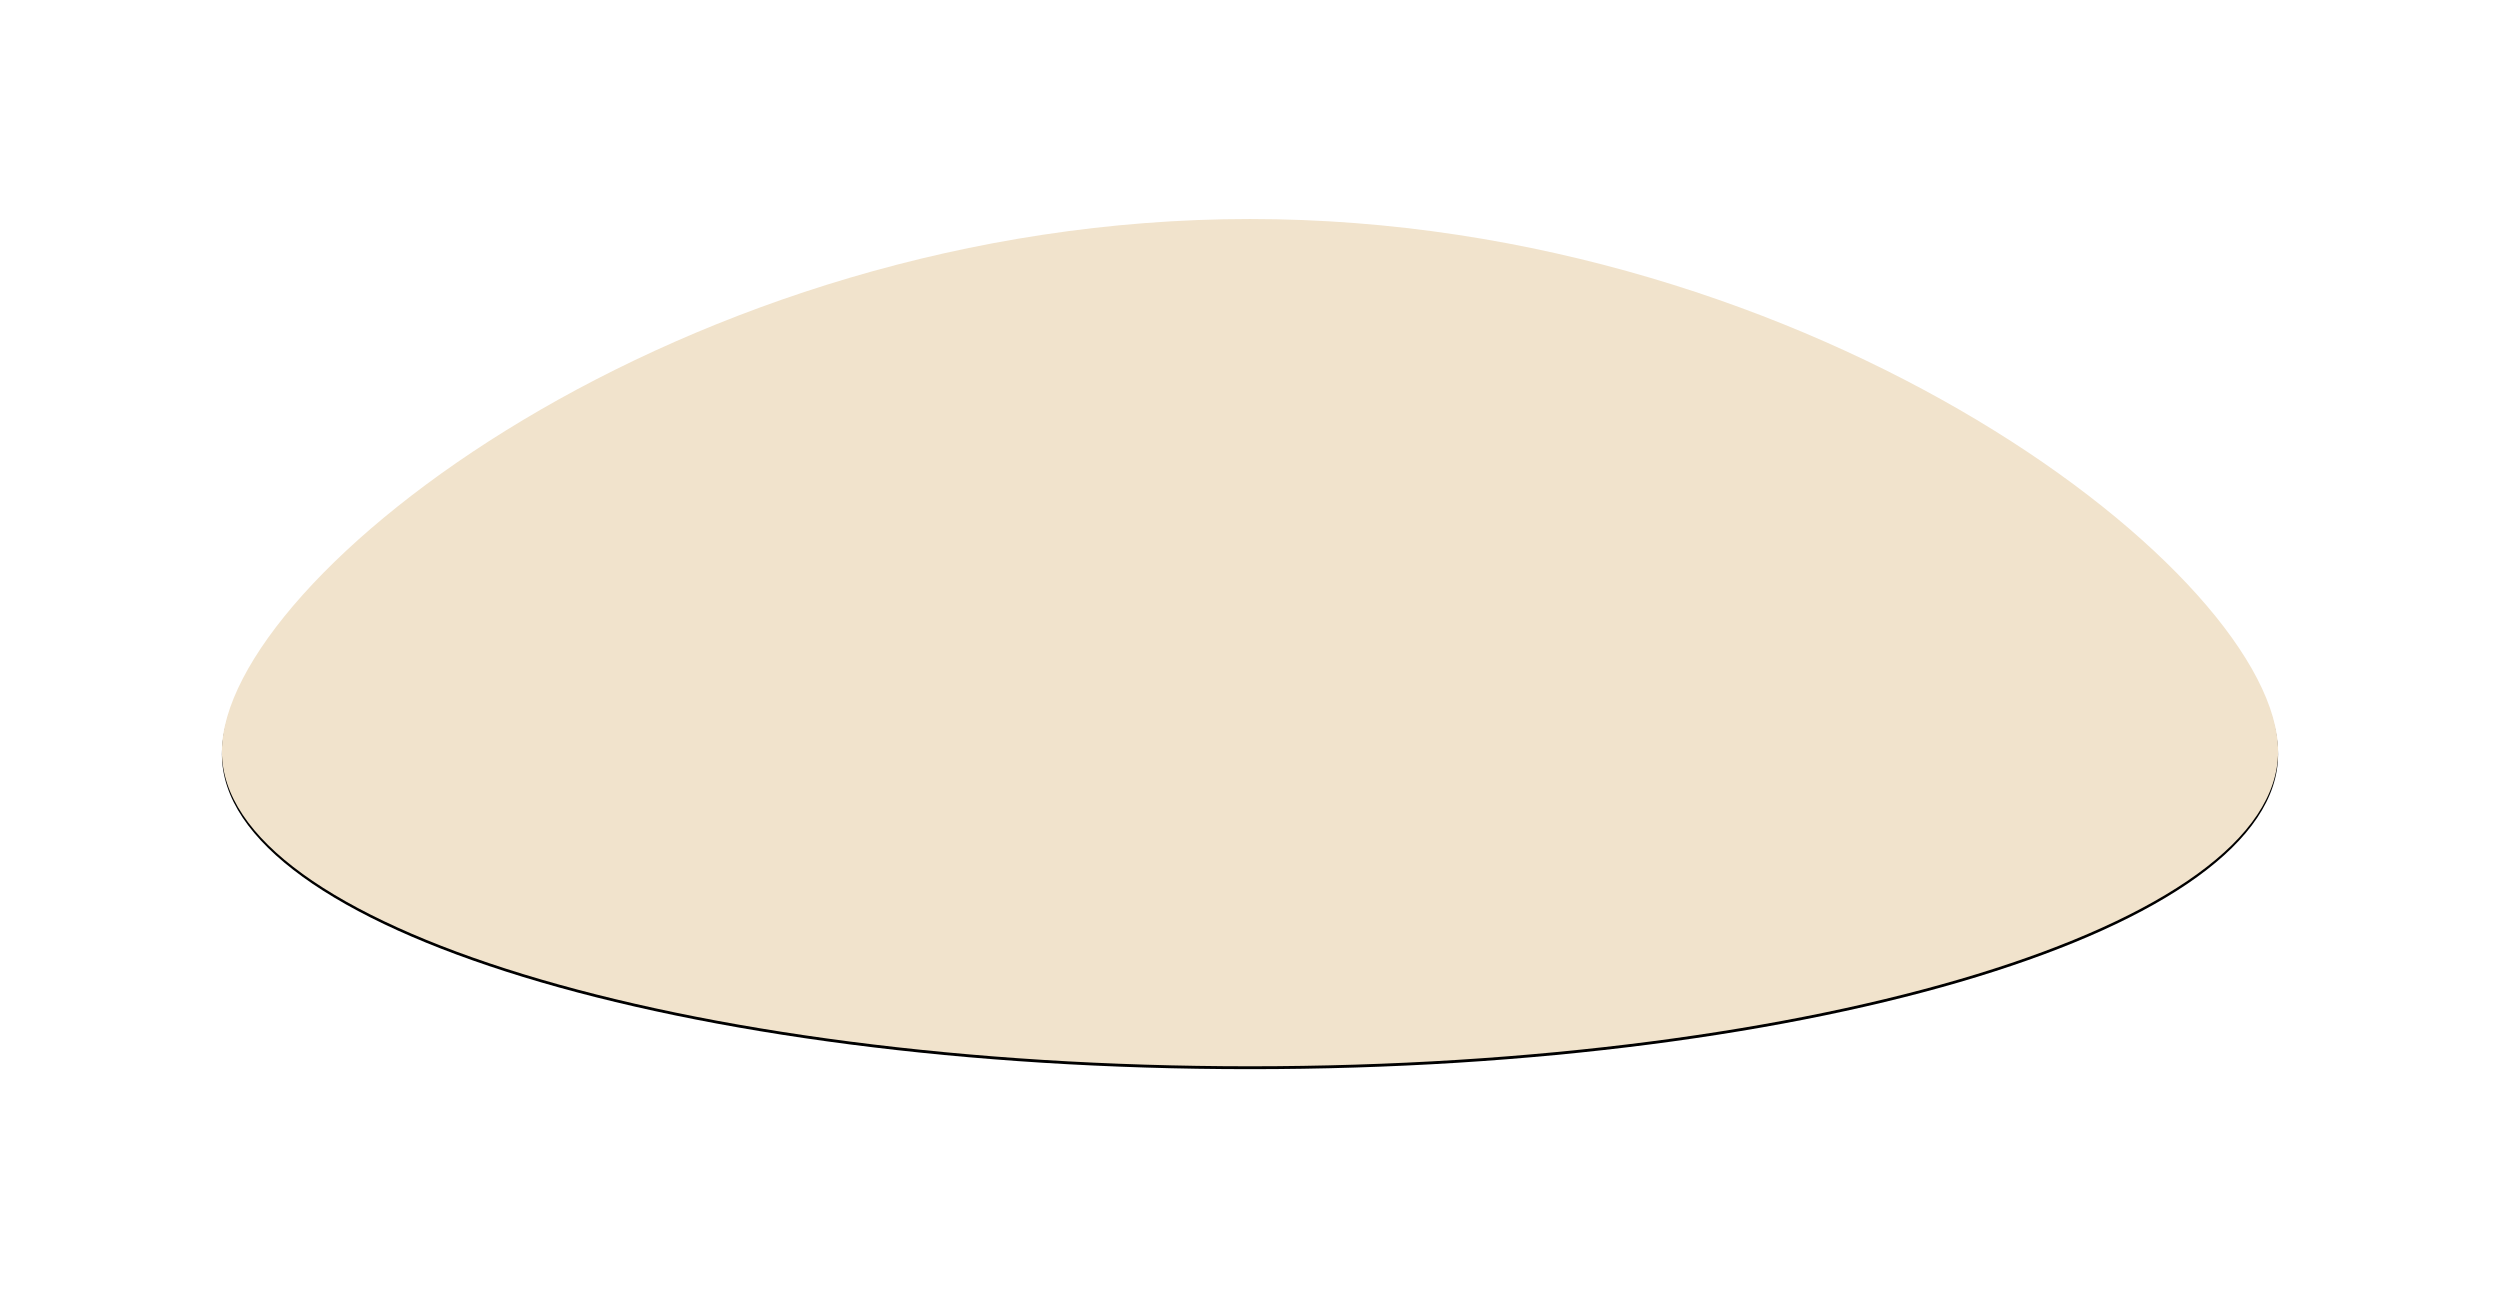
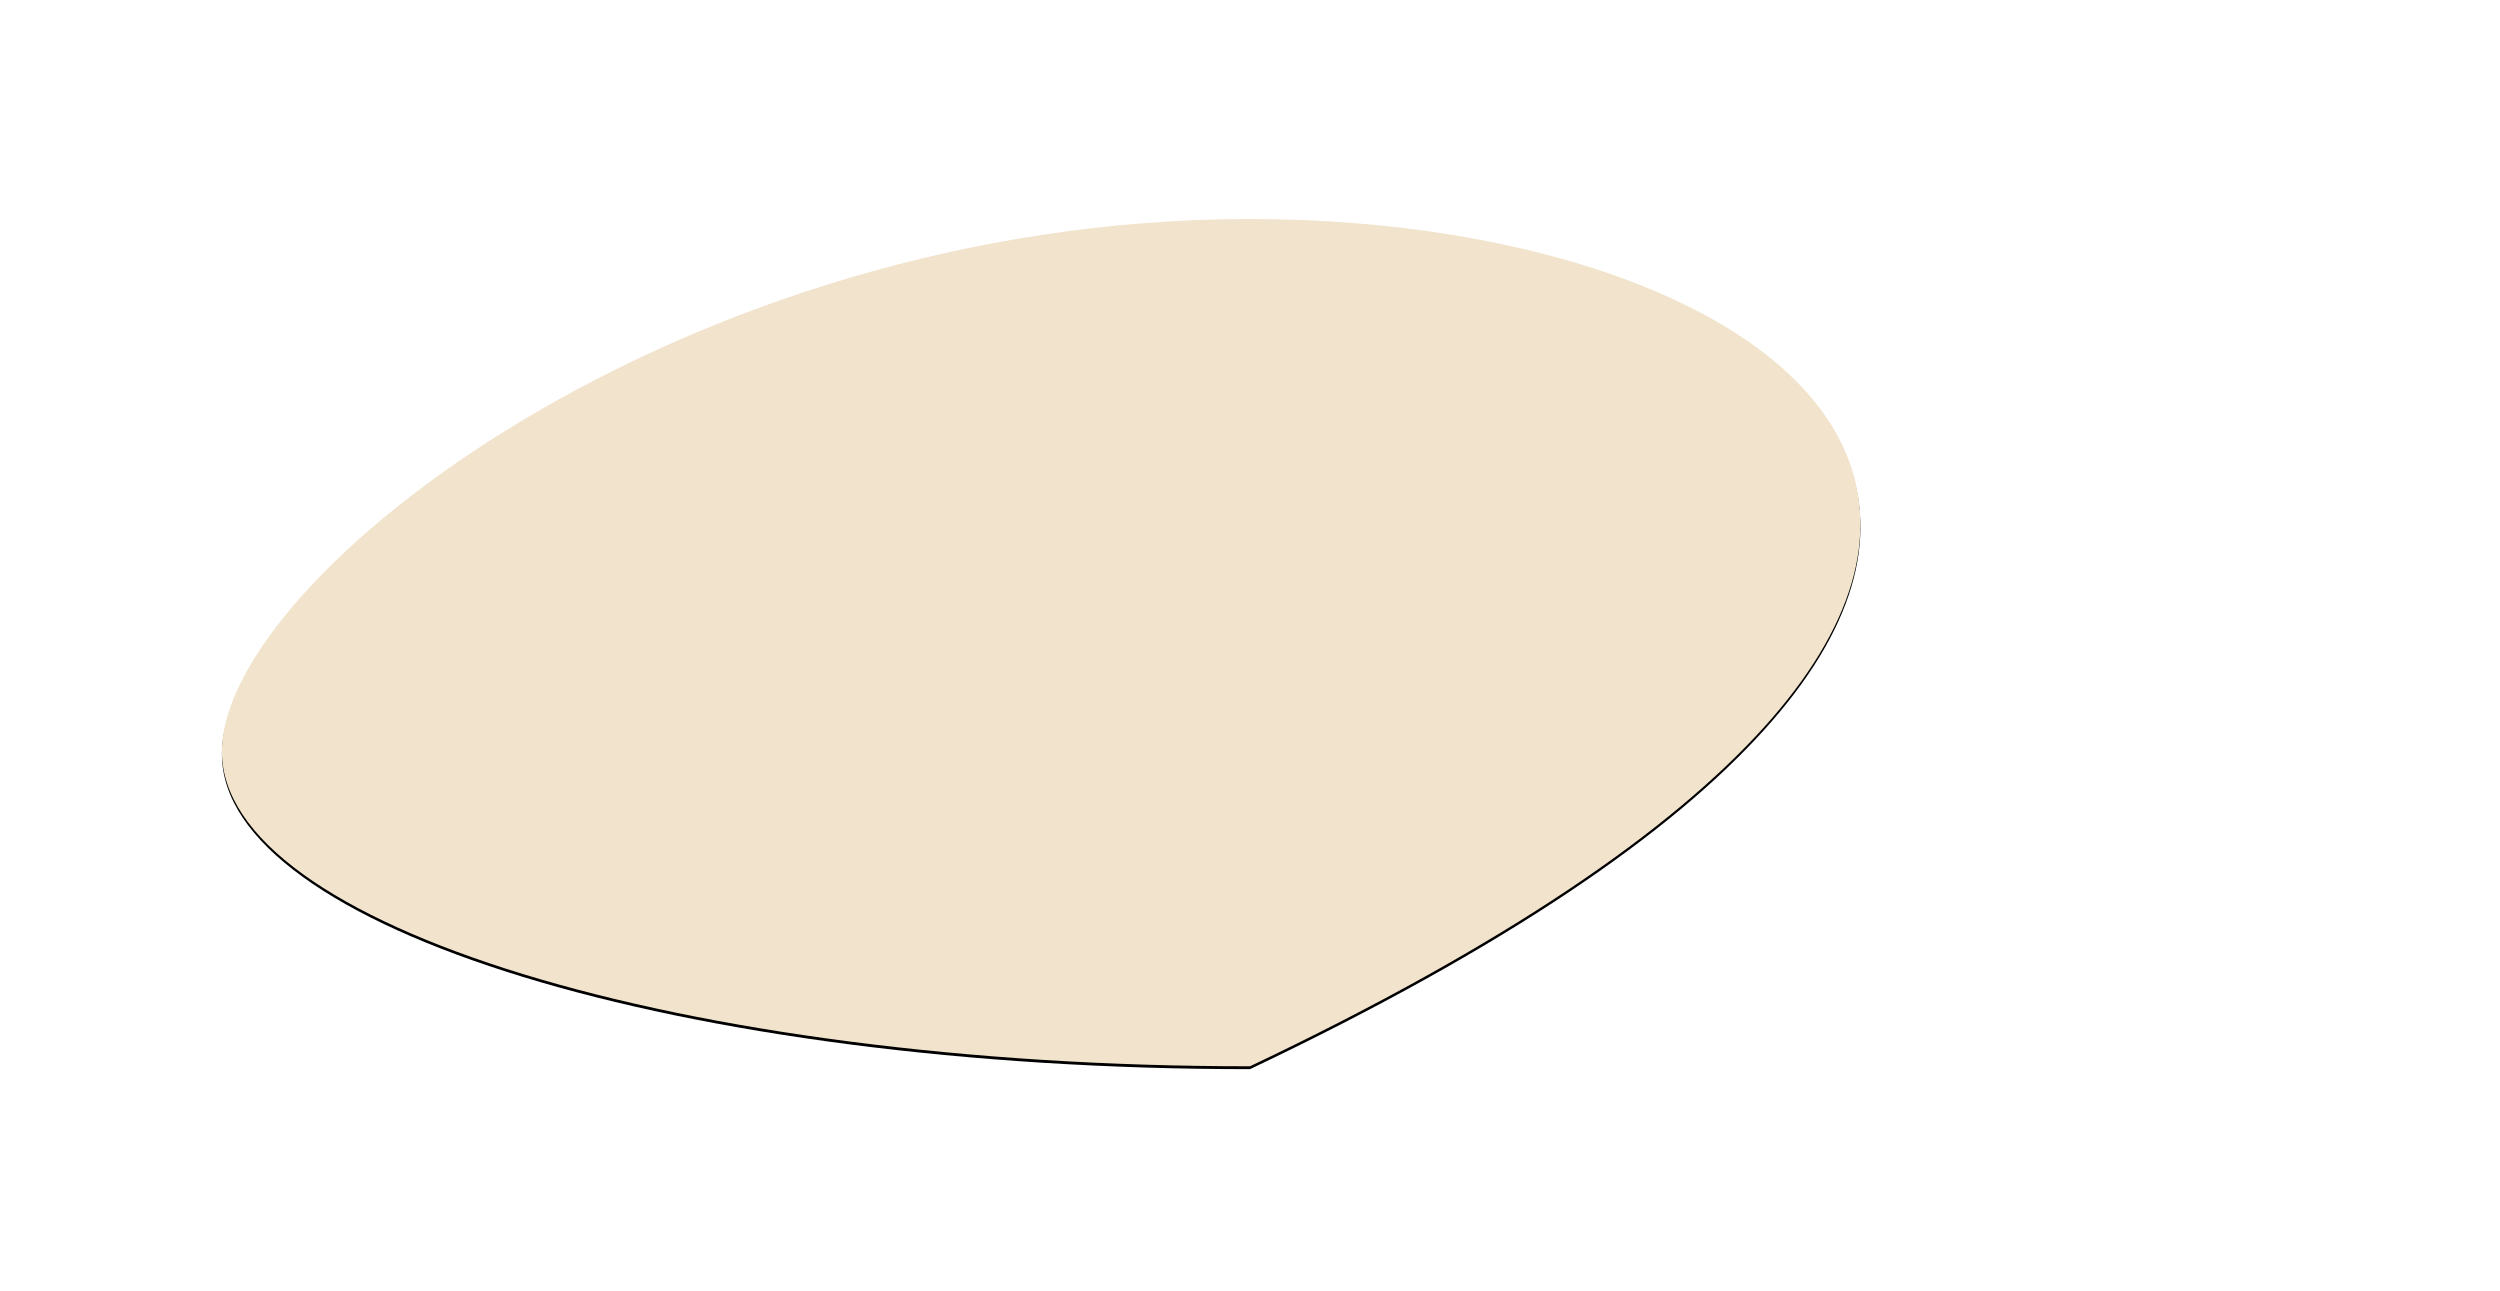
<svg xmlns="http://www.w3.org/2000/svg" xmlns:xlink="http://www.w3.org/1999/xlink" width="1735px" height="896px" viewBox="0 0 1735 896" version="1.1">
  <title>Oval</title>
  <defs>
-     <path d="M867.5,740 C1261.555,740 1581,642.174 1581,521.5 C1581,400.826 1261.555,152 867.5,152 C473.445,152 154,400.826 154,521.5 C154,642.174 473.445,740 867.5,740 Z" id="path-1" />
+     <path d="M867.5,740 C1581,400.826 1261.555,152 867.5,152 C473.445,152 154,400.826 154,521.5 C154,642.174 473.445,740 867.5,740 Z" id="path-1" />
    <filter x="-10.8%" y="-25.9%" width="121.6%" height="152.4%" filterUnits="objectBoundingBox" id="filter-2">
      <feGaussianBlur stdDeviation="50" in="SourceGraphic" />
    </filter>
    <filter x="-11.0%" y="-26.4%" width="122.0%" height="153.4%" filterUnits="objectBoundingBox" id="filter-3">
      <feOffset dx="0" dy="2" in="SourceAlpha" result="shadowOffsetOuter1" />
      <feGaussianBlur stdDeviation="2" in="shadowOffsetOuter1" result="shadowBlurOuter1" />
      <feColorMatrix values="0 0 0 0 0 0 0 0 0 0 0 0 0 0 0 0 0 0 0.5 0" type="matrix" in="shadowBlurOuter1" />
    </filter>
  </defs>
  <g id="Page-1" stroke="none" stroke-width="1" fill="none" fill-rule="evenodd">
    <g id="Oval" filter="url(#filter-2)">
      <use fill="black" fill-opacity="1" filter="url(#filter-3)" xlink:href="#path-1" />
      <use fill="#F1E3CC" fill-rule="evenodd" xlink:href="#path-1" />
    </g>
  </g>
</svg>